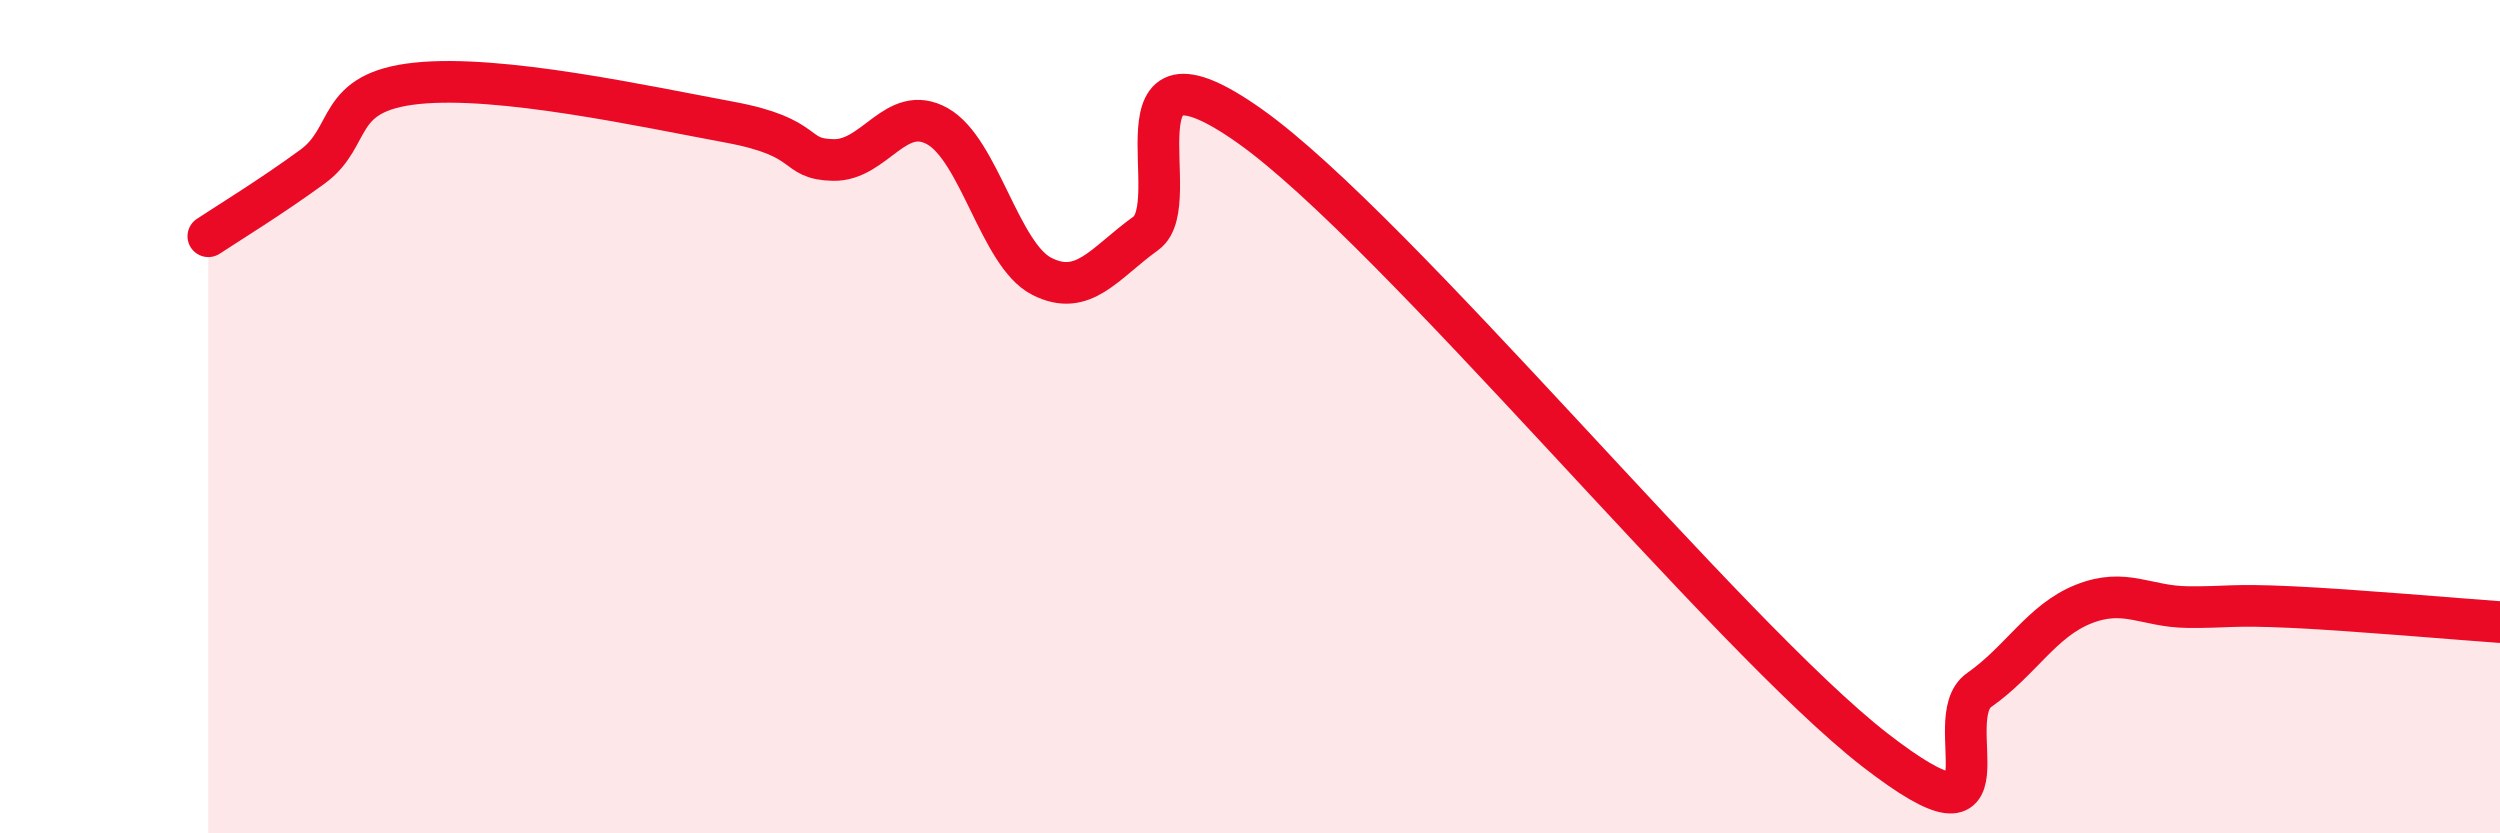
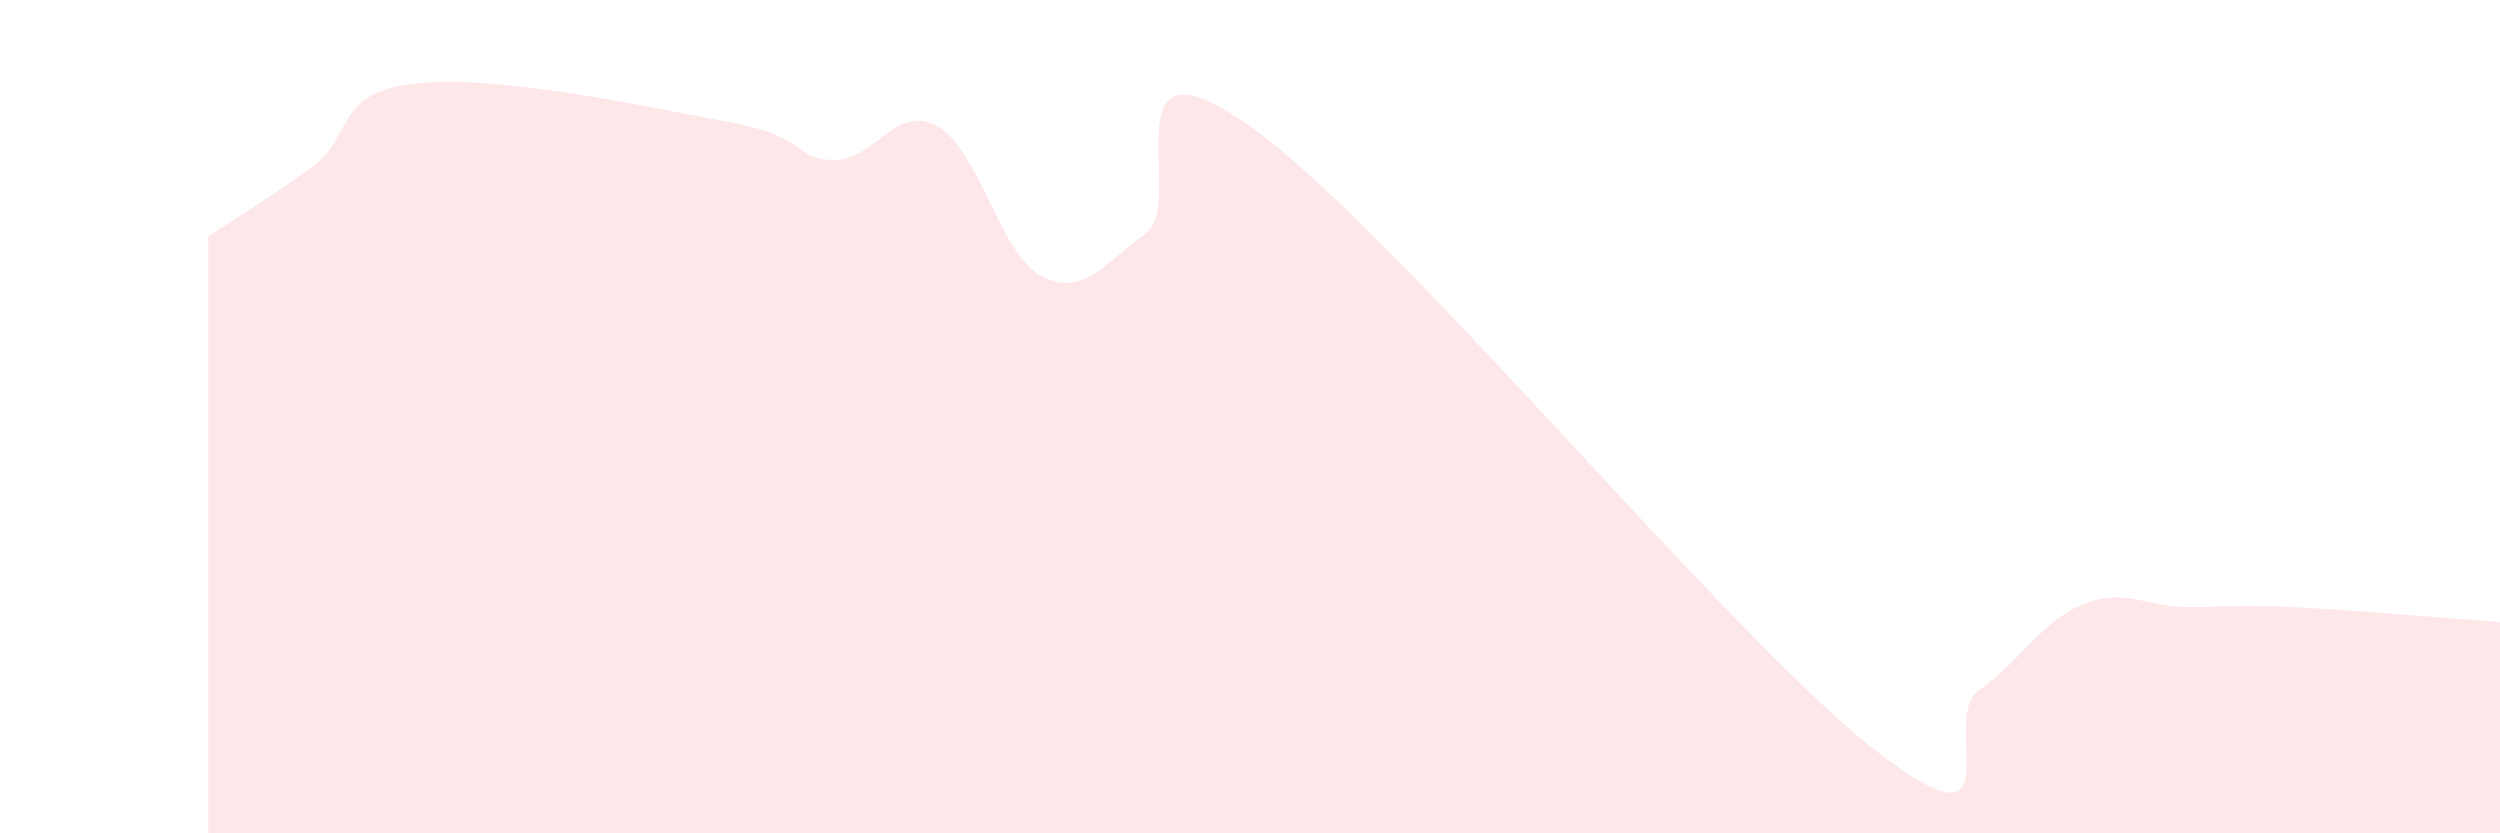
<svg xmlns="http://www.w3.org/2000/svg" width="60" height="20" viewBox="0 0 60 20">
  <path d="M 5,5.67 C 5.5,5.34 6.5,4.73 7.5,4 C 8.5,3.27 8,2.21 10,2 C 12,1.79 15.5,2.56 17.5,2.93 C 19.5,3.3 19,3.82 20,3.84 C 21,3.86 21.5,2.47 22.5,3.03 C 23.5,3.59 24,6.12 25,6.63 C 26,7.14 26.5,6.32 27.5,5.6 C 28.5,4.88 26.5,0.55 30,3.03 C 33.5,5.51 41.5,15.29 45,18 C 48.5,20.71 46.5,17.26 47.5,16.56 C 48.5,15.86 49,14.9 50,14.5 C 51,14.1 51.5,14.56 52.5,14.57 C 53.5,14.58 53.5,14.5 55,14.57 C 56.5,14.64 59,14.86 60,14.93L60 20L5 20Z" fill="#EB0A25" opacity="0.1" stroke-linecap="round" stroke-linejoin="round" />
-   <path d="M 5,5.67 C 5.5,5.34 6.5,4.73 7.5,4 C 8.5,3.27 8,2.21 10,2 C 12,1.79 15.5,2.56 17.5,2.93 C 19.5,3.3 19,3.82 20,3.84 C 21,3.86 21.5,2.47 22.5,3.03 C 23.5,3.59 24,6.12 25,6.63 C 26,7.14 26.5,6.32 27.5,5.6 C 28.5,4.88 26.5,0.55 30,3.03 C 33.5,5.51 41.5,15.29 45,18 C 48.5,20.71 46.5,17.26 47.5,16.56 C 48.5,15.86 49,14.9 50,14.5 C 51,14.1 51.5,14.56 52.5,14.57 C 53.5,14.58 53.5,14.5 55,14.57 C 56.5,14.64 59,14.86 60,14.93" stroke="#EB0A25" stroke-width="1" fill="none" stroke-linecap="round" stroke-linejoin="round" />
</svg>